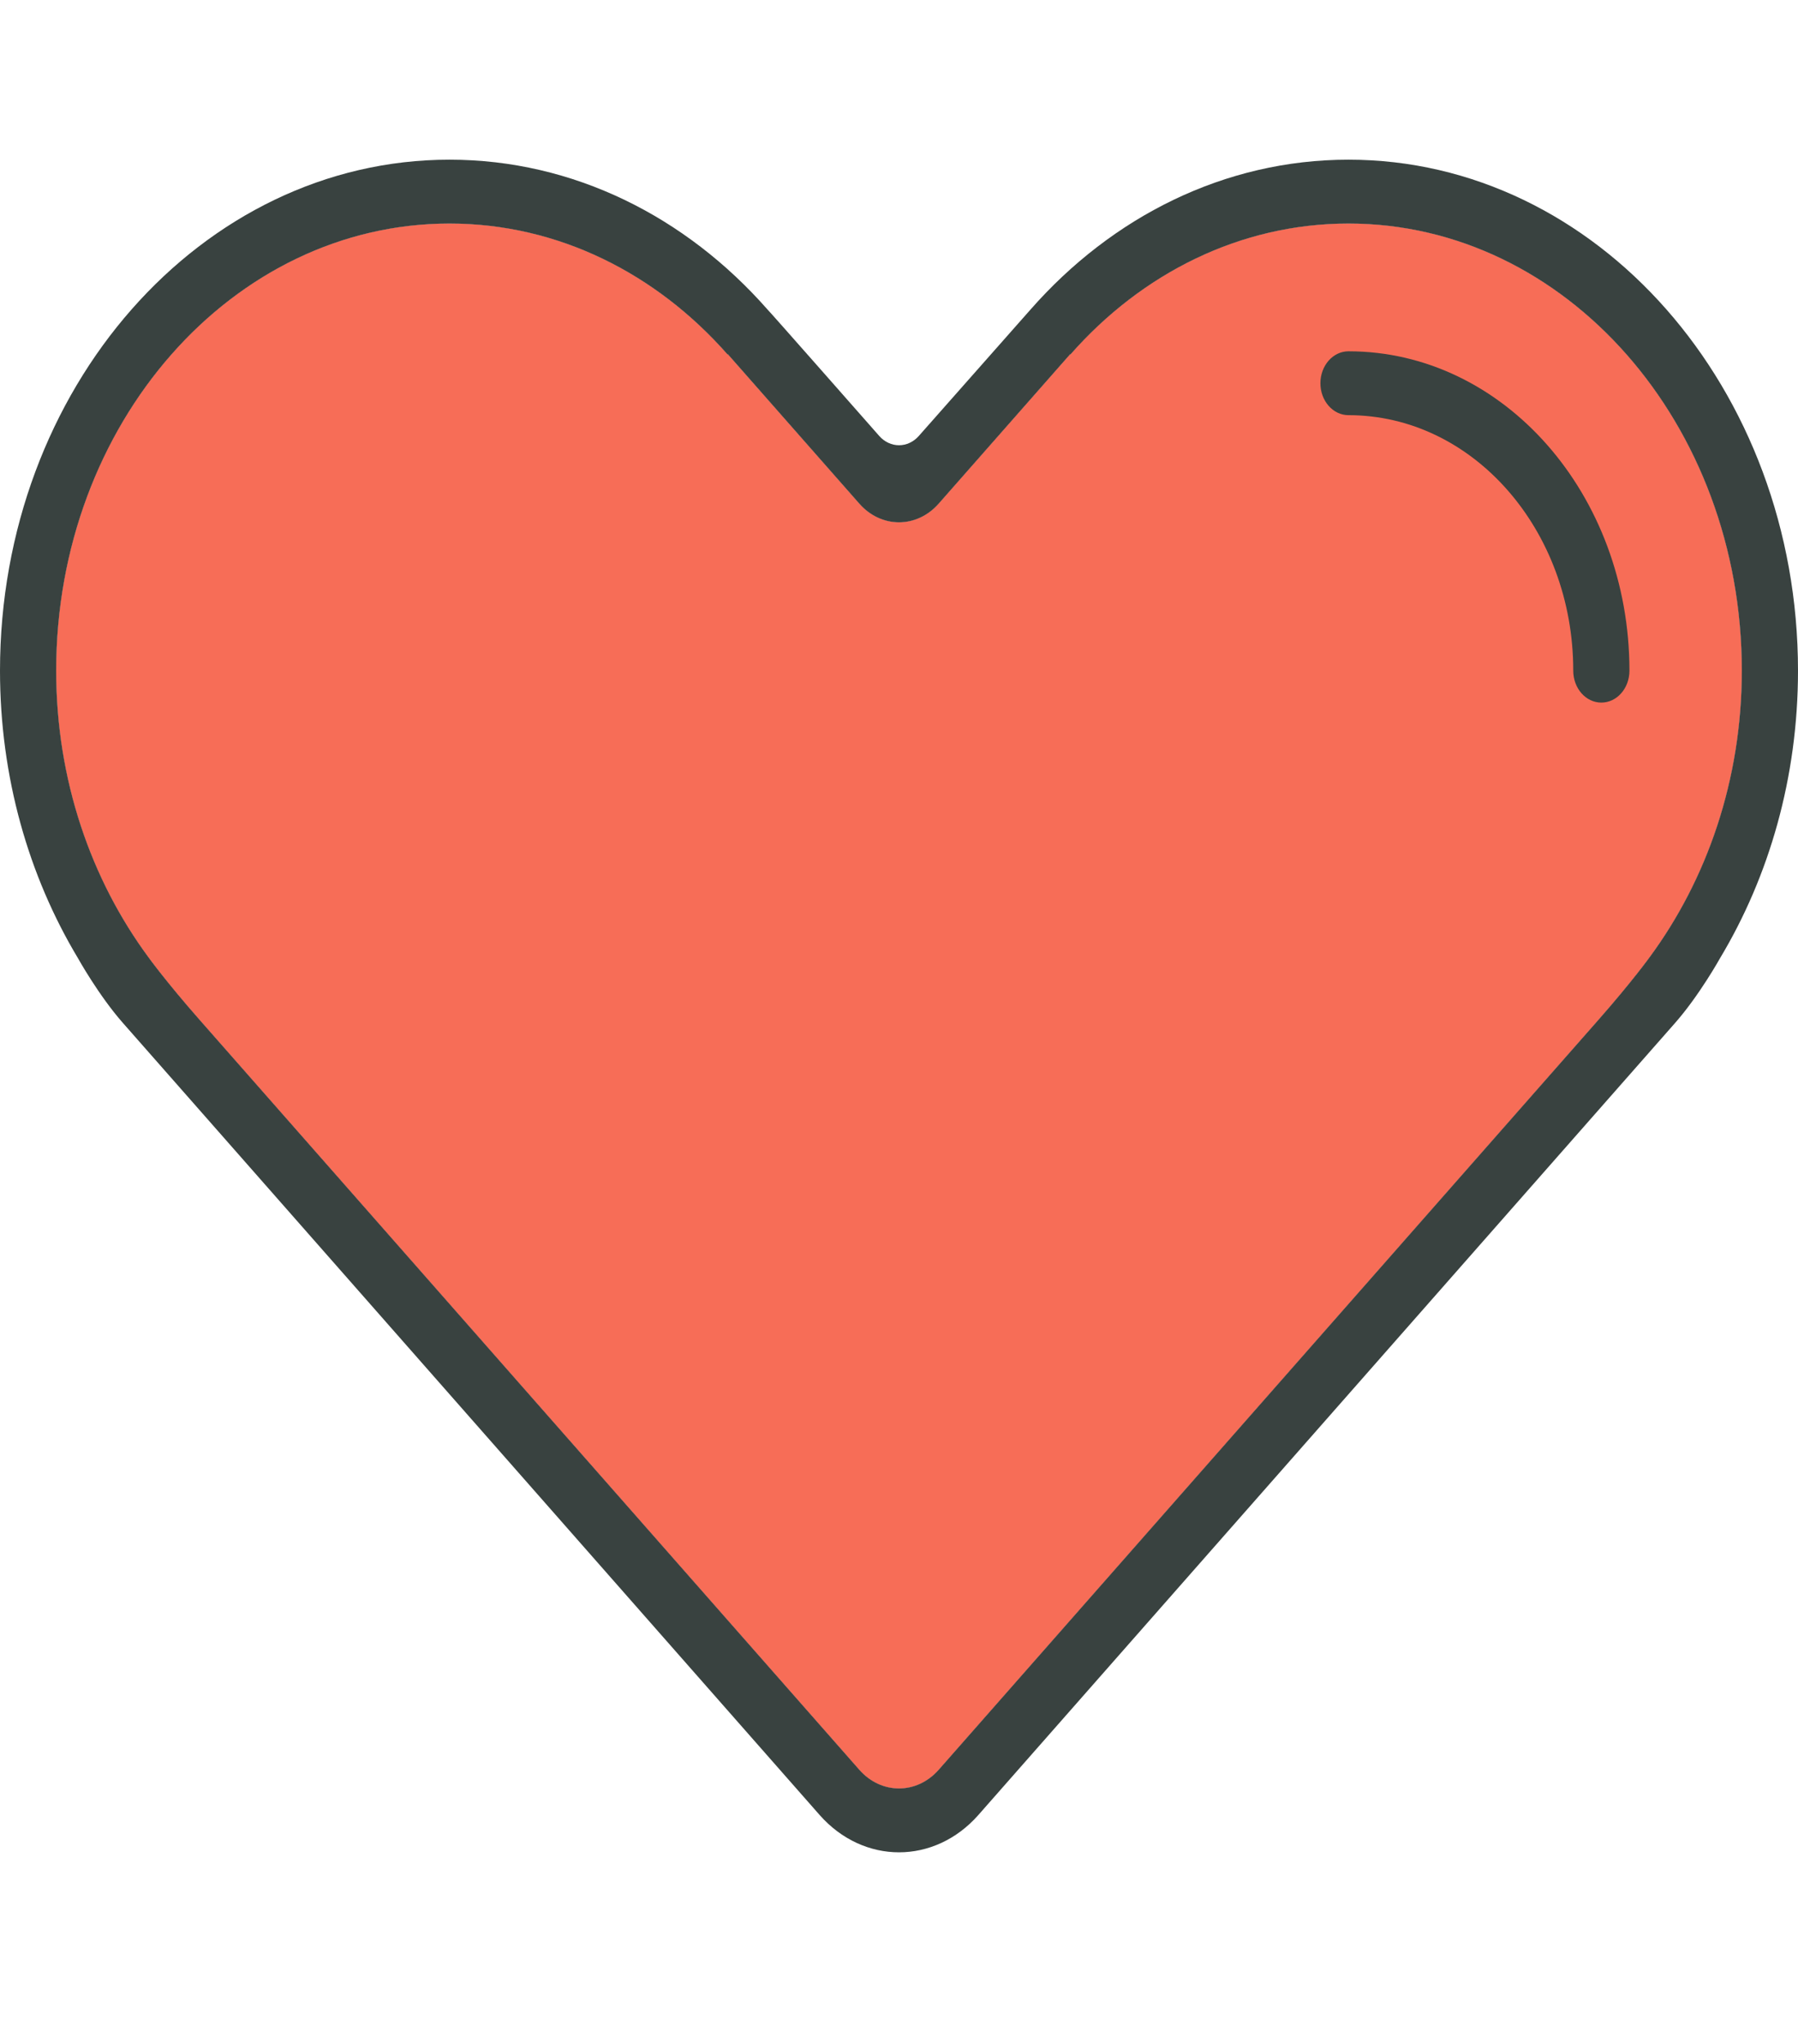
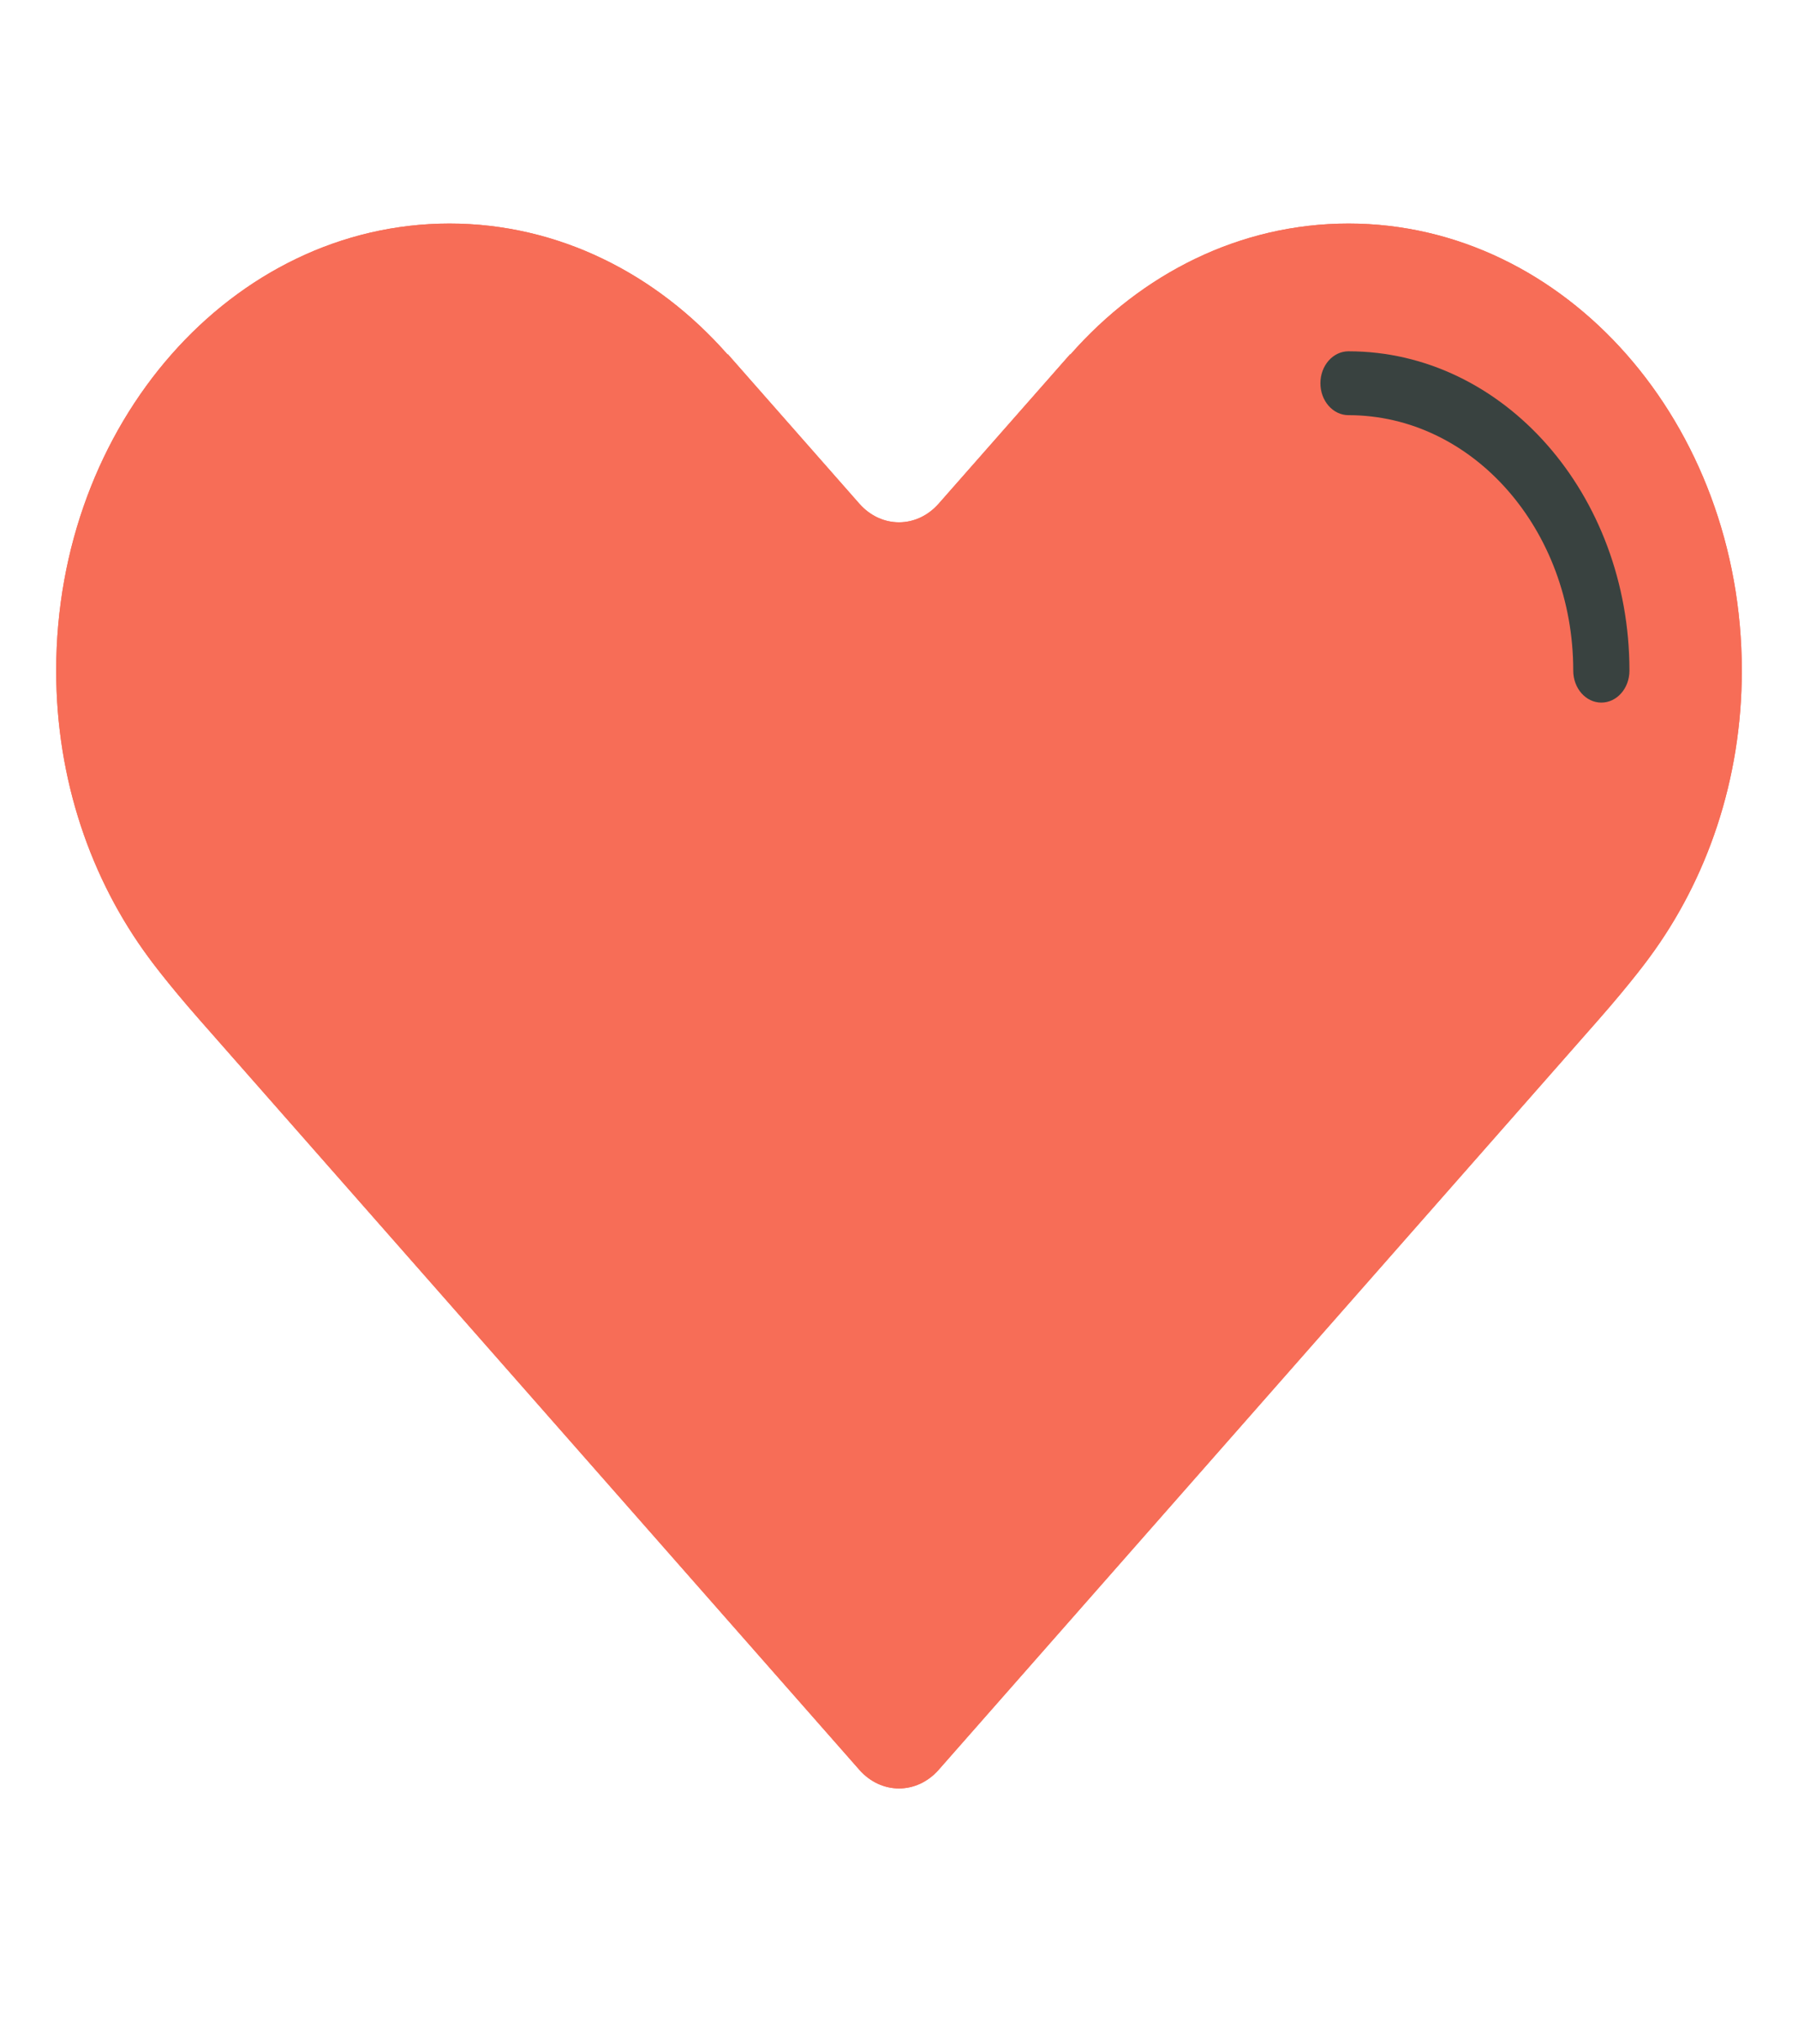
<svg xmlns="http://www.w3.org/2000/svg" width="132" height="150" viewBox="0 0 132 150" fill="none">
  <path d="M121.098 70.259C121.098 70.259 119.835 72.016 117.338 74.855C114.84 77.693 68.916 129.877 68.916 129.877C68.11 130.793 67.056 131.25 66 131.25C64.944 131.25 63.89 130.793 63.084 129.877C63.084 129.877 17.16 77.691 14.662 74.852C12.165 72.014 10.902 70.256 10.902 70.256C6.693 64.559 4.125 57.244 4.125 49.219C4.125 31.097 17.053 16.406 33 16.406C40.974 16.406 48.192 20.077 53.417 26.018L53.435 25.997L63.084 36.959C64.694 38.789 67.306 38.789 68.916 36.959L78.565 25.997L78.583 26.018C83.808 20.077 91.026 16.406 99 16.406C114.947 16.406 127.875 31.097 127.875 49.219C127.875 57.244 125.307 64.559 121.098 70.259Z" fill="#F76D57" />
  <path d="M121.098 70.259C121.098 70.259 119.835 72.016 117.338 74.855C114.84 77.693 68.916 129.877 68.916 129.877C68.11 130.793 67.056 131.25 66 131.25C64.944 131.25 63.89 130.793 63.084 129.877C63.084 129.877 17.16 77.691 14.662 74.852C12.165 72.014 10.902 70.256 10.902 70.256C6.693 64.559 4.125 57.244 4.125 49.219C4.125 31.097 17.053 16.406 33 16.406C40.974 16.406 48.192 20.077 53.417 26.018L53.435 25.997L63.084 36.959C64.694 38.789 67.306 38.789 68.916 36.959L78.565 25.997L78.583 26.018C83.808 20.077 91.026 16.406 99 16.406C114.947 16.406 127.875 31.097 127.875 49.219C127.875 57.244 125.307 64.559 121.098 70.259Z" fill="#F76D57" />
-   <path d="M99 11.719C89.888 11.719 81.638 15.916 75.667 22.704L67.46 31.988C66.654 32.904 65.35 32.904 64.544 31.988C64.544 31.988 56.354 22.683 56.337 22.704C50.362 15.916 42.112 11.719 33 11.719C14.774 11.719 0 28.507 0 49.219C0 57.042 2.112 64.303 5.719 70.312C5.719 70.312 7.233 73.041 9.023 75.073C10.814 77.105 60.167 133.191 60.167 133.191C61.778 135.021 63.89 135.938 66 135.938C68.11 135.938 70.222 135.021 71.833 133.191C71.833 133.191 121.188 77.105 122.977 75.073C124.765 73.041 126.281 70.312 126.281 70.312C129.888 64.303 132 57.042 132 49.219C132 28.507 117.226 11.719 99 11.719ZM121.098 70.259C121.098 70.259 119.835 72.016 117.338 74.855C114.84 77.693 68.916 129.877 68.916 129.877C68.11 130.793 67.056 131.25 66 131.25C64.944 131.25 63.89 130.793 63.084 129.877C63.084 129.877 17.16 77.691 14.662 74.852C12.165 72.014 10.902 70.256 10.902 70.256C6.693 64.559 4.125 57.244 4.125 49.219C4.125 31.097 17.053 16.406 33 16.406C40.974 16.406 48.192 20.077 53.417 26.018L53.435 25.997L63.084 36.959C64.694 38.789 67.306 38.789 68.916 36.959L78.565 25.997L78.583 26.018C83.808 20.077 91.026 16.406 99 16.406C114.947 16.406 127.875 31.097 127.875 49.219C127.875 57.244 125.307 64.559 121.098 70.259Z" fill="#394240" />
  <path d="M99 25.781C97.859 25.781 96.938 26.829 96.938 28.125C96.938 29.421 97.859 30.469 99 30.469C108.112 30.469 115.5 38.864 115.5 49.219C115.5 50.515 116.422 51.562 117.562 51.562C118.703 51.562 119.625 50.515 119.625 49.219C119.625 36.277 110.389 25.781 99 25.781Z" fill="#394240" />
</svg>